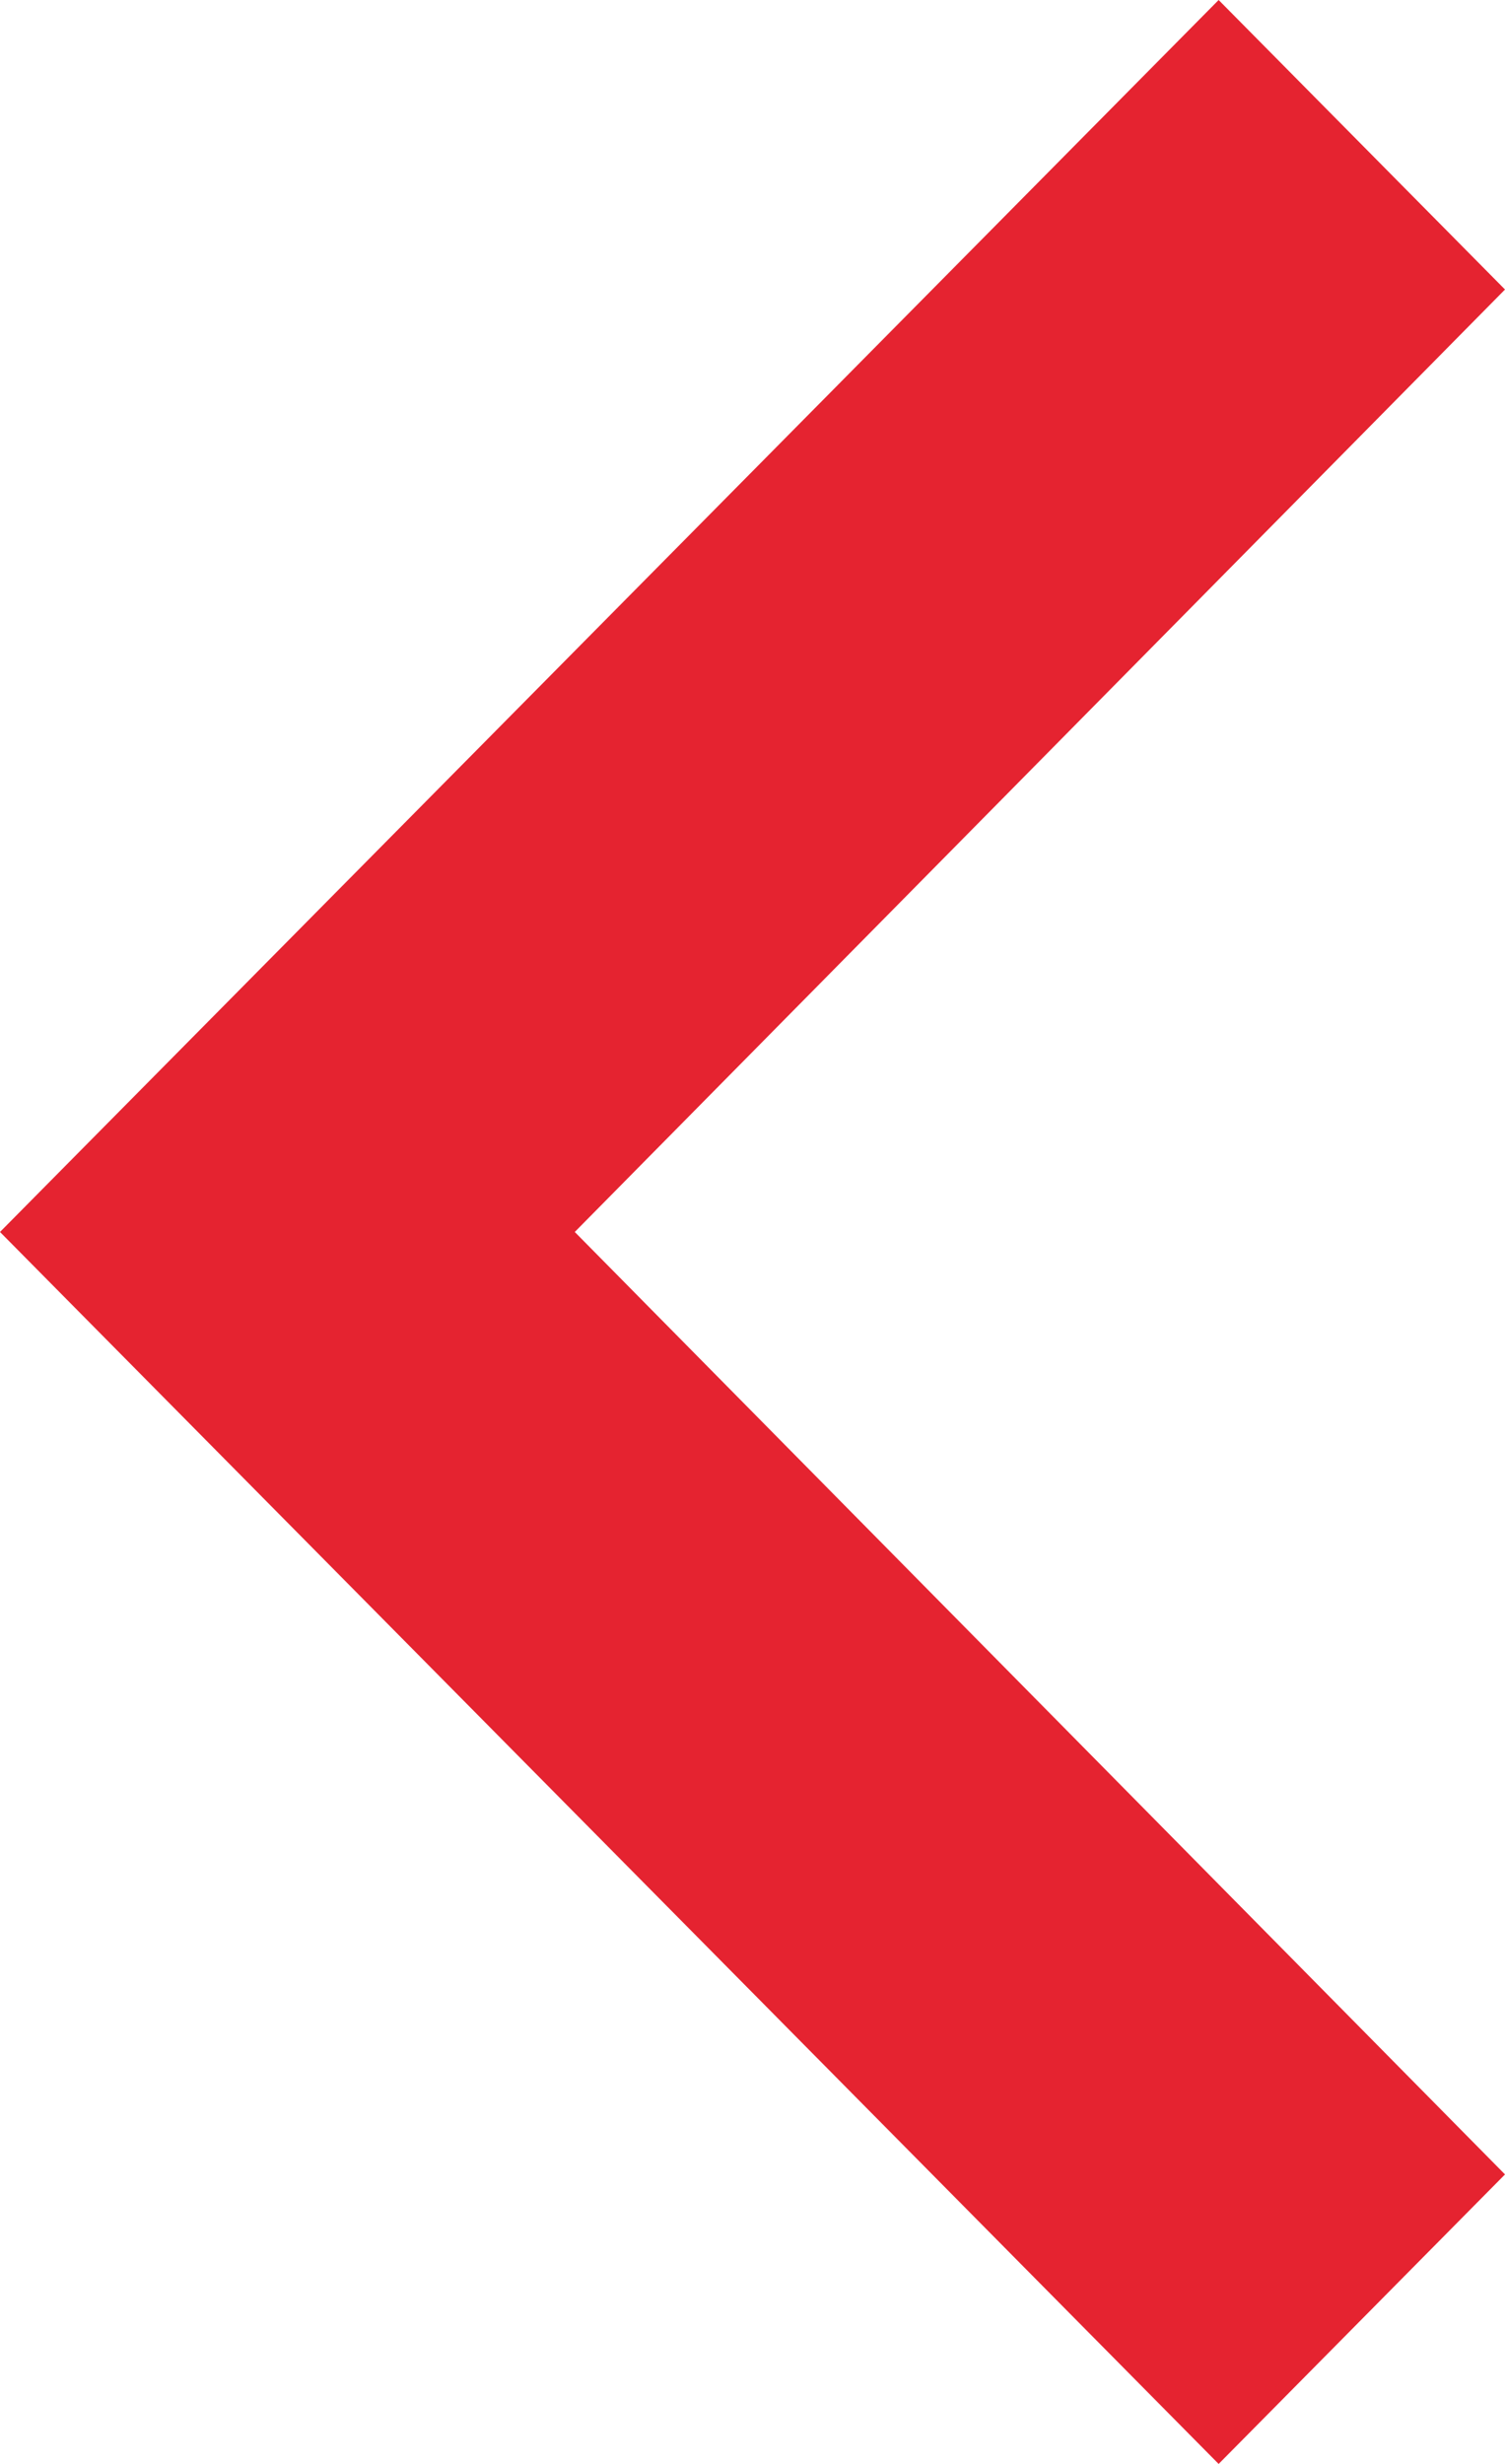
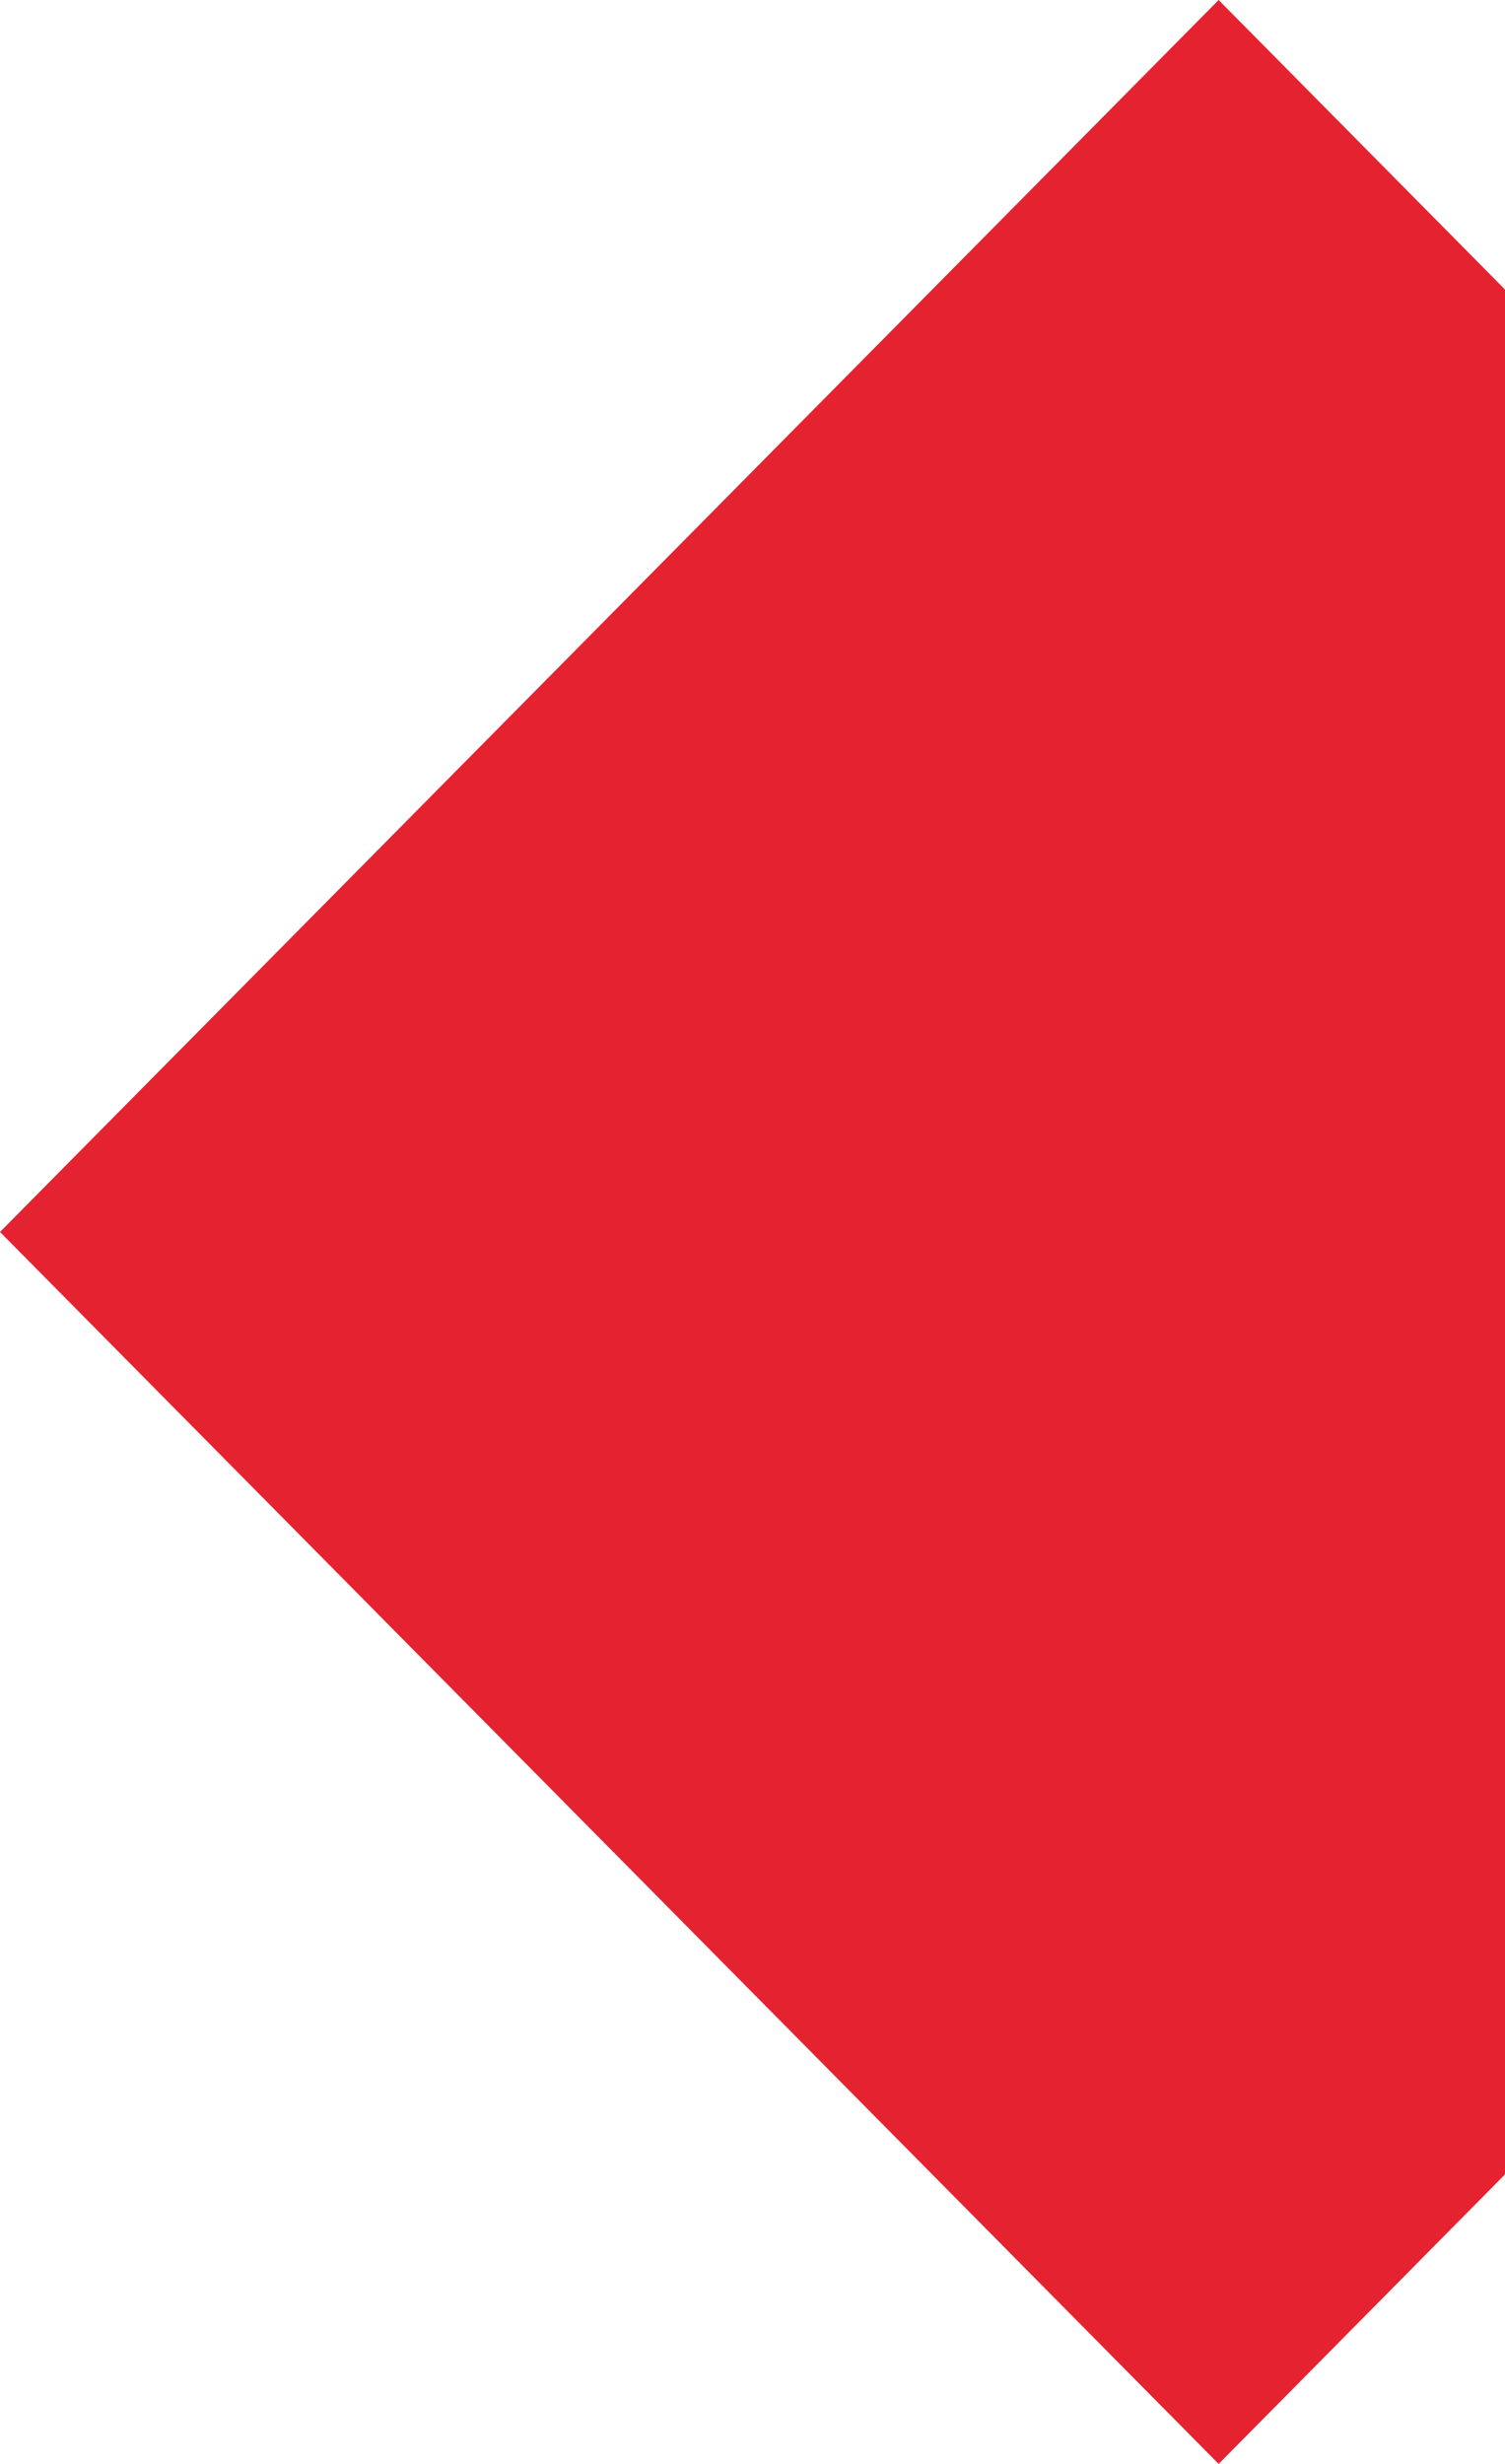
<svg xmlns="http://www.w3.org/2000/svg" width="11" height="18" viewBox="0 0 11 18" fill="none">
-   <path d="M11 2.115L4.201 9L11 15.885L8.907 18L-5.60272e-07 9L8.907 -9.14931e-08L11 2.115Z" fill="#E52330" />
+   <path d="M11 2.115L11 15.885L8.907 18L-5.60272e-07 9L8.907 -9.14931e-08L11 2.115Z" fill="#E52330" />
</svg>